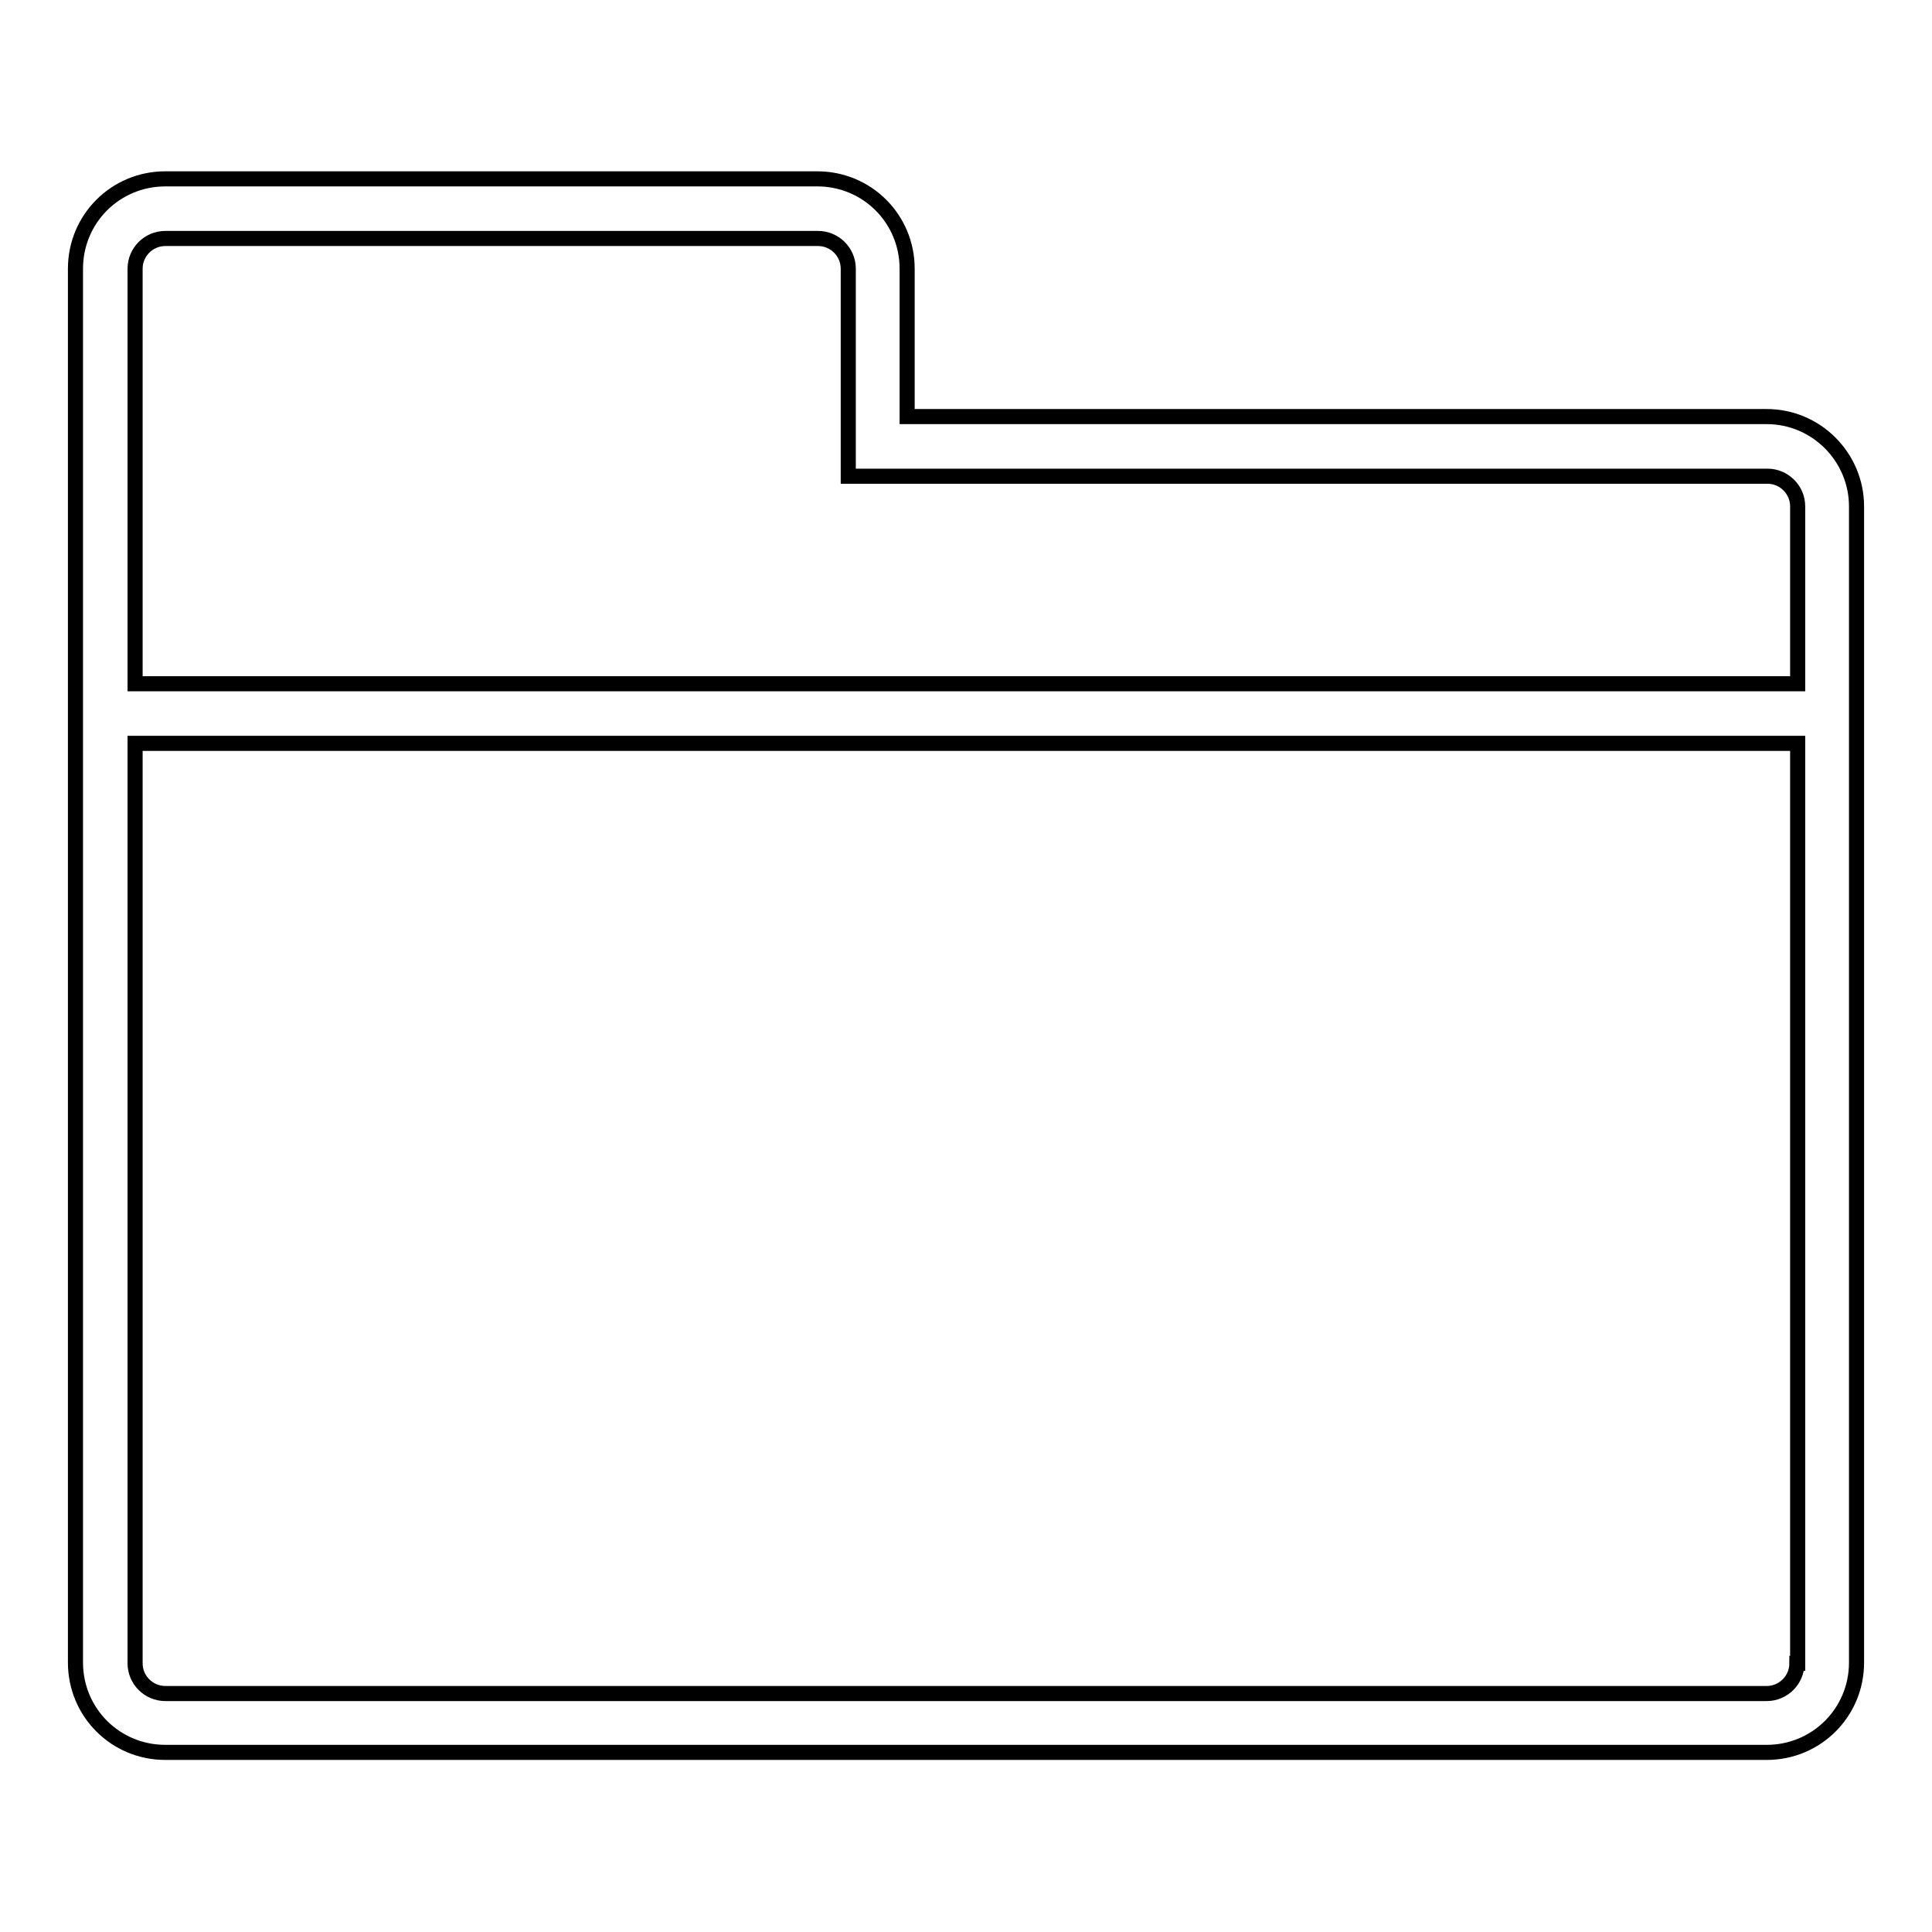
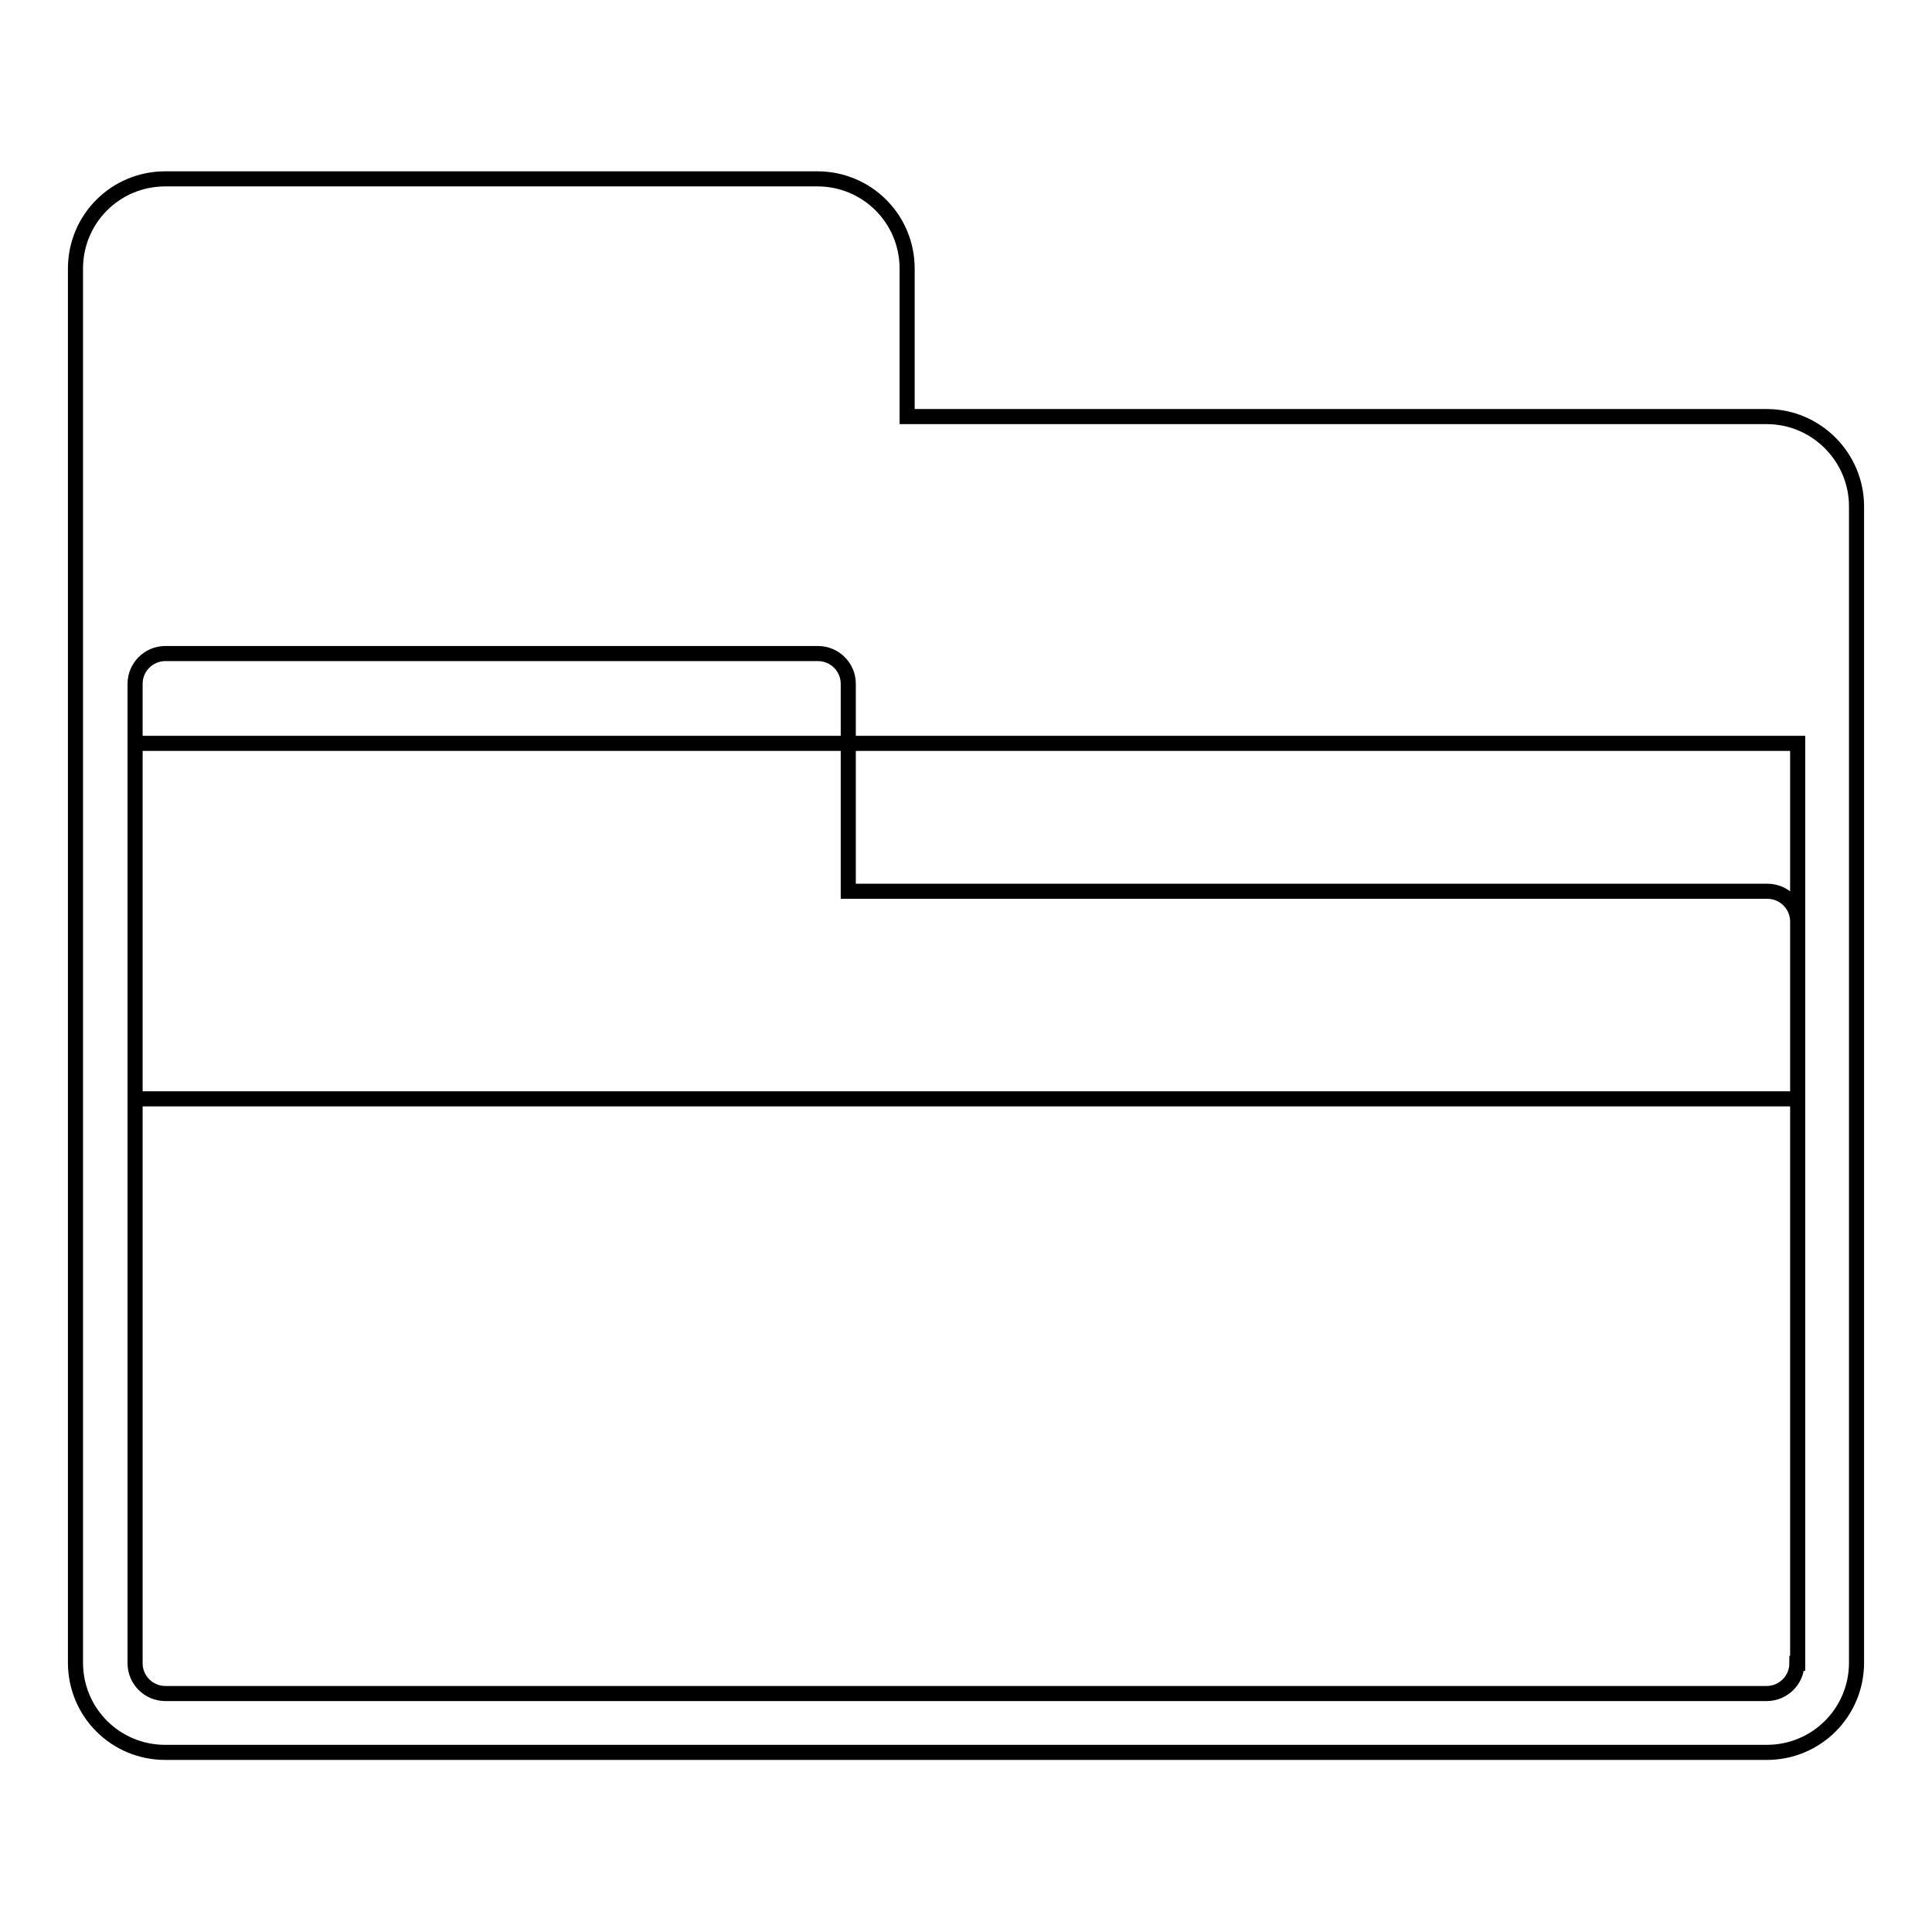
<svg xmlns="http://www.w3.org/2000/svg" version="1.1" x="0px" y="0px" viewBox="0 0 256 256" enable-background="new 0 0 256 256" xml:space="preserve">
  <g>
-     <path stroke-width="2" fill-opacity="0" stroke="#000000" d="M234.1,55.2H120.2V35.6c0-6.6-5.3-11.9-11.9-11.9H21.9c-6.6,0-11.9,5.3-11.9,11.9v184.7 c0,6.6,5.3,11.9,11.9,11.9h212.2c6.6,0,11.9-5.3,11.9-11.9V67.1C246,60.6,240.7,55.2,234.1,55.2z M238.1,220.4c0,2.2-1.8,4-4,4l0,0 H21.9c-2.2,0-4-1.8-4-4l0,0V98.5h220.3V220.4L238.1,220.4z M17.9,90.6v-55c0-2.2,1.8-4,4-4h86.5c2.2,0,4,1.8,4,4v27.5h121.8 c2.2,0,4,1.8,4,4v23.5H17.9z" />
+     <path stroke-width="2" fill-opacity="0" stroke="#000000" d="M234.1,55.2H120.2V35.6c0-6.6-5.3-11.9-11.9-11.9H21.9c-6.6,0-11.9,5.3-11.9,11.9v184.7 c0,6.6,5.3,11.9,11.9,11.9h212.2c6.6,0,11.9-5.3,11.9-11.9V67.1C246,60.6,240.7,55.2,234.1,55.2z M238.1,220.4c0,2.2-1.8,4-4,4l0,0 H21.9c-2.2,0-4-1.8-4-4l0,0V98.5h220.3V220.4L238.1,220.4z M17.9,90.6c0-2.2,1.8-4,4-4h86.5c2.2,0,4,1.8,4,4v27.5h121.8 c2.2,0,4,1.8,4,4v23.5H17.9z" />
  </g>
</svg>